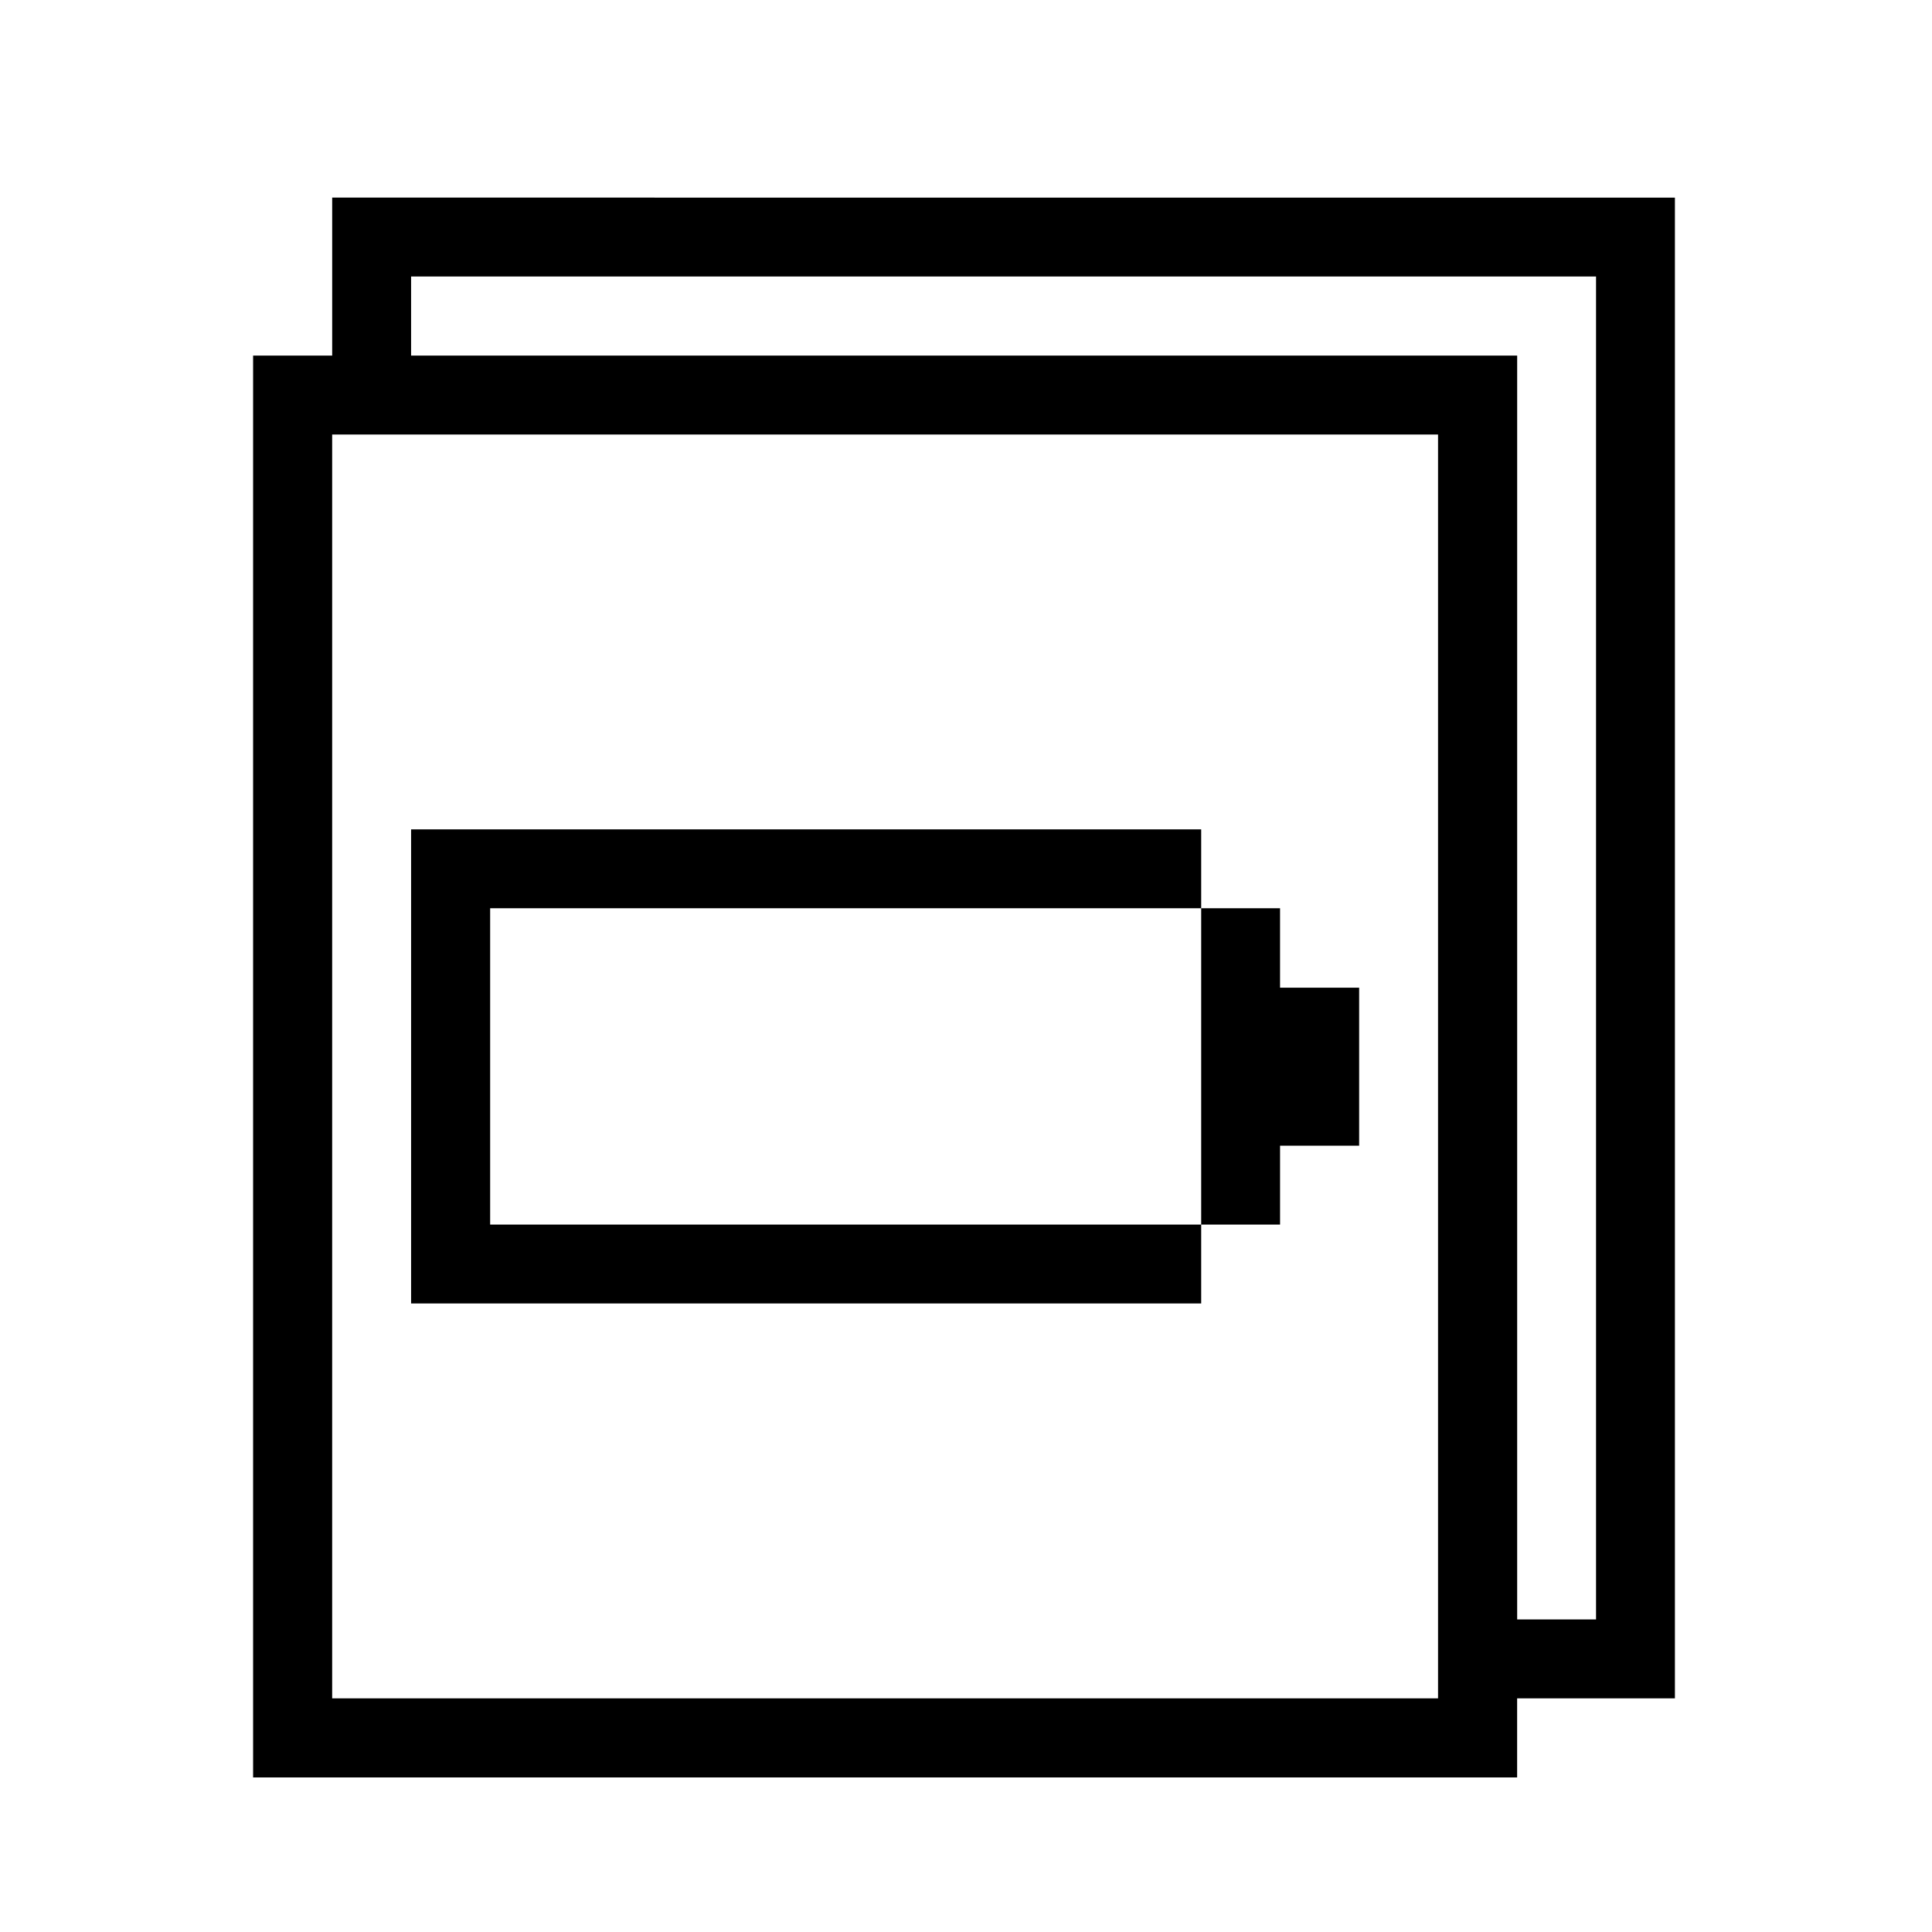
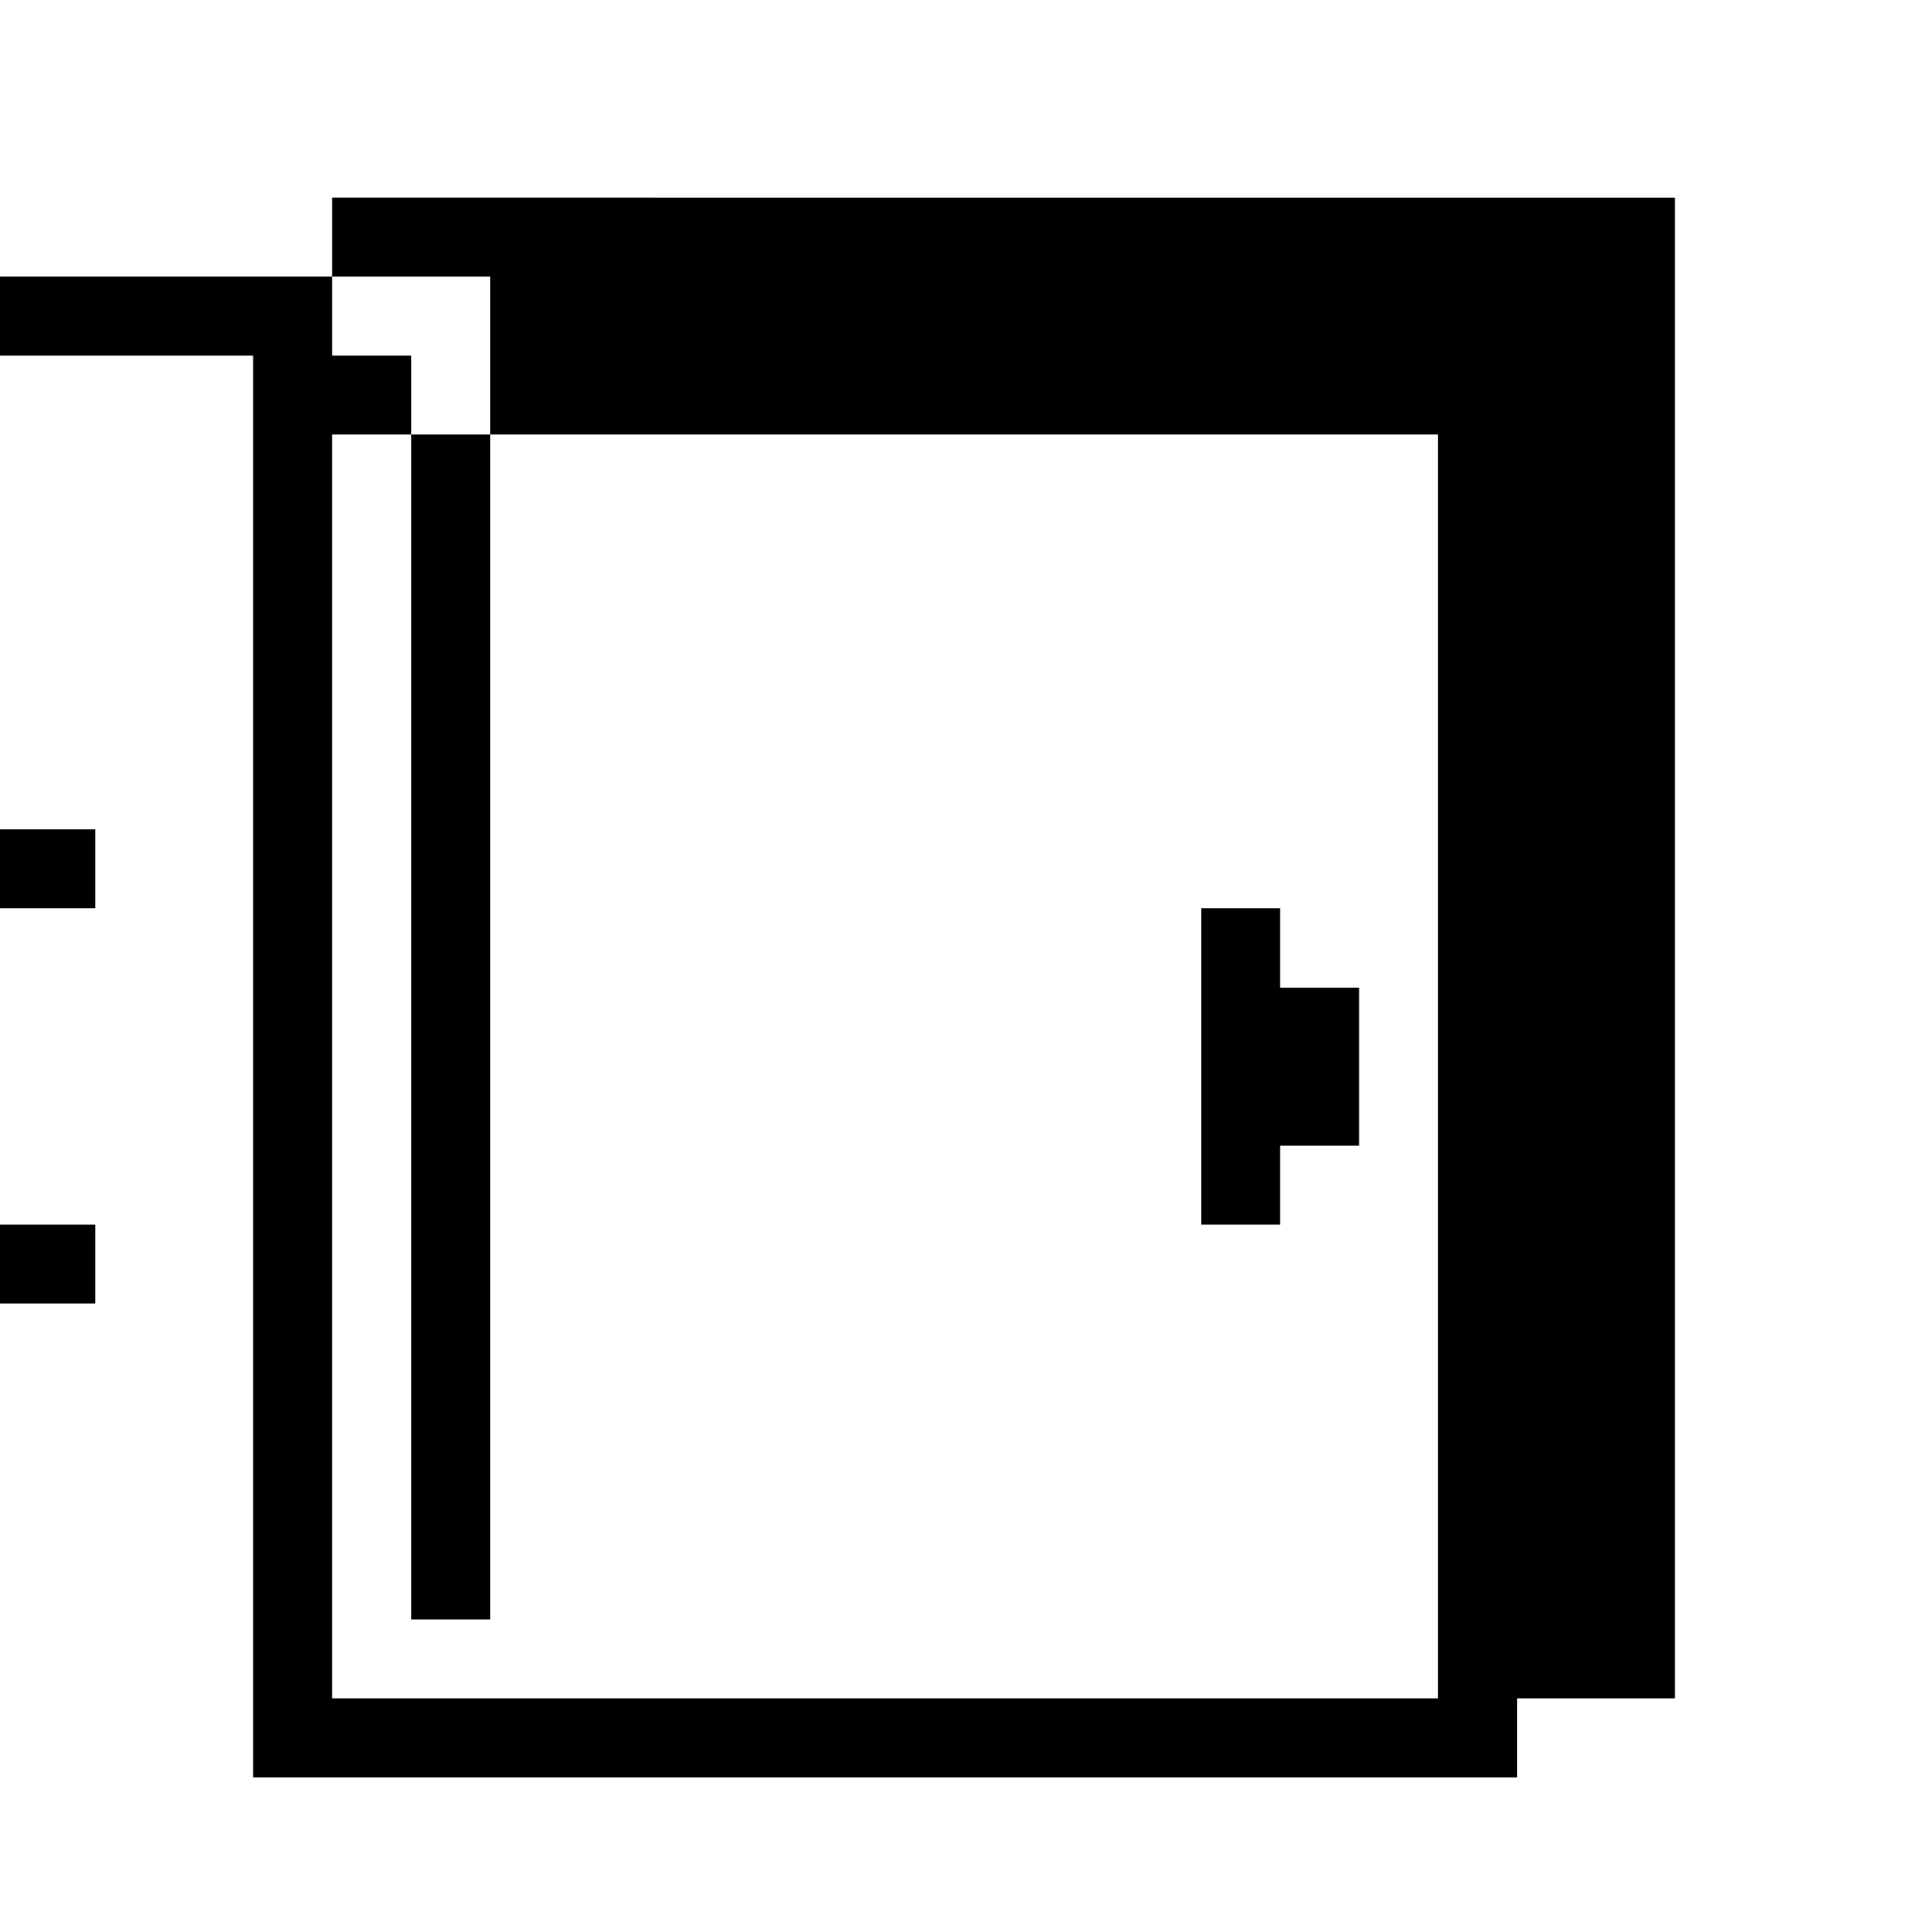
<svg xmlns="http://www.w3.org/2000/svg" fill="#000000" width="800px" height="800px" version="1.1" viewBox="144 144 512 512">
-   <path d="m483.23 405.75h20.957v41.871h-20.957v20.906l-20.906 0.004v-83.84h20.902v21.059zm104.64-209.38v397.71h-41.816v20.953h-334.98v-376.8h20.957v-41.867l355.84 0.004zm-62.773 397.71v-334.93h-293.07v334.93zm41.867-376.8h-314.02v20.953h293.12v334.93h20.902v-355.89zm-293.07 251.25v-83.84h188.43v-20.902h-209.38v125.64h209.38v-20.902z" />
+   <path d="m483.23 405.75h20.957v41.871h-20.957v20.906l-20.906 0.004v-83.84h20.902v21.059zm104.64-209.38v397.71h-41.816v20.953h-334.98v-376.8h20.957v-41.867l355.84 0.004zm-62.773 397.71v-334.93h-293.07v334.93m41.867-376.8h-314.02v20.953h293.12v334.93h20.902v-355.89zm-293.07 251.25v-83.84h188.43v-20.902h-209.38v125.64h209.38v-20.902z" />
</svg>